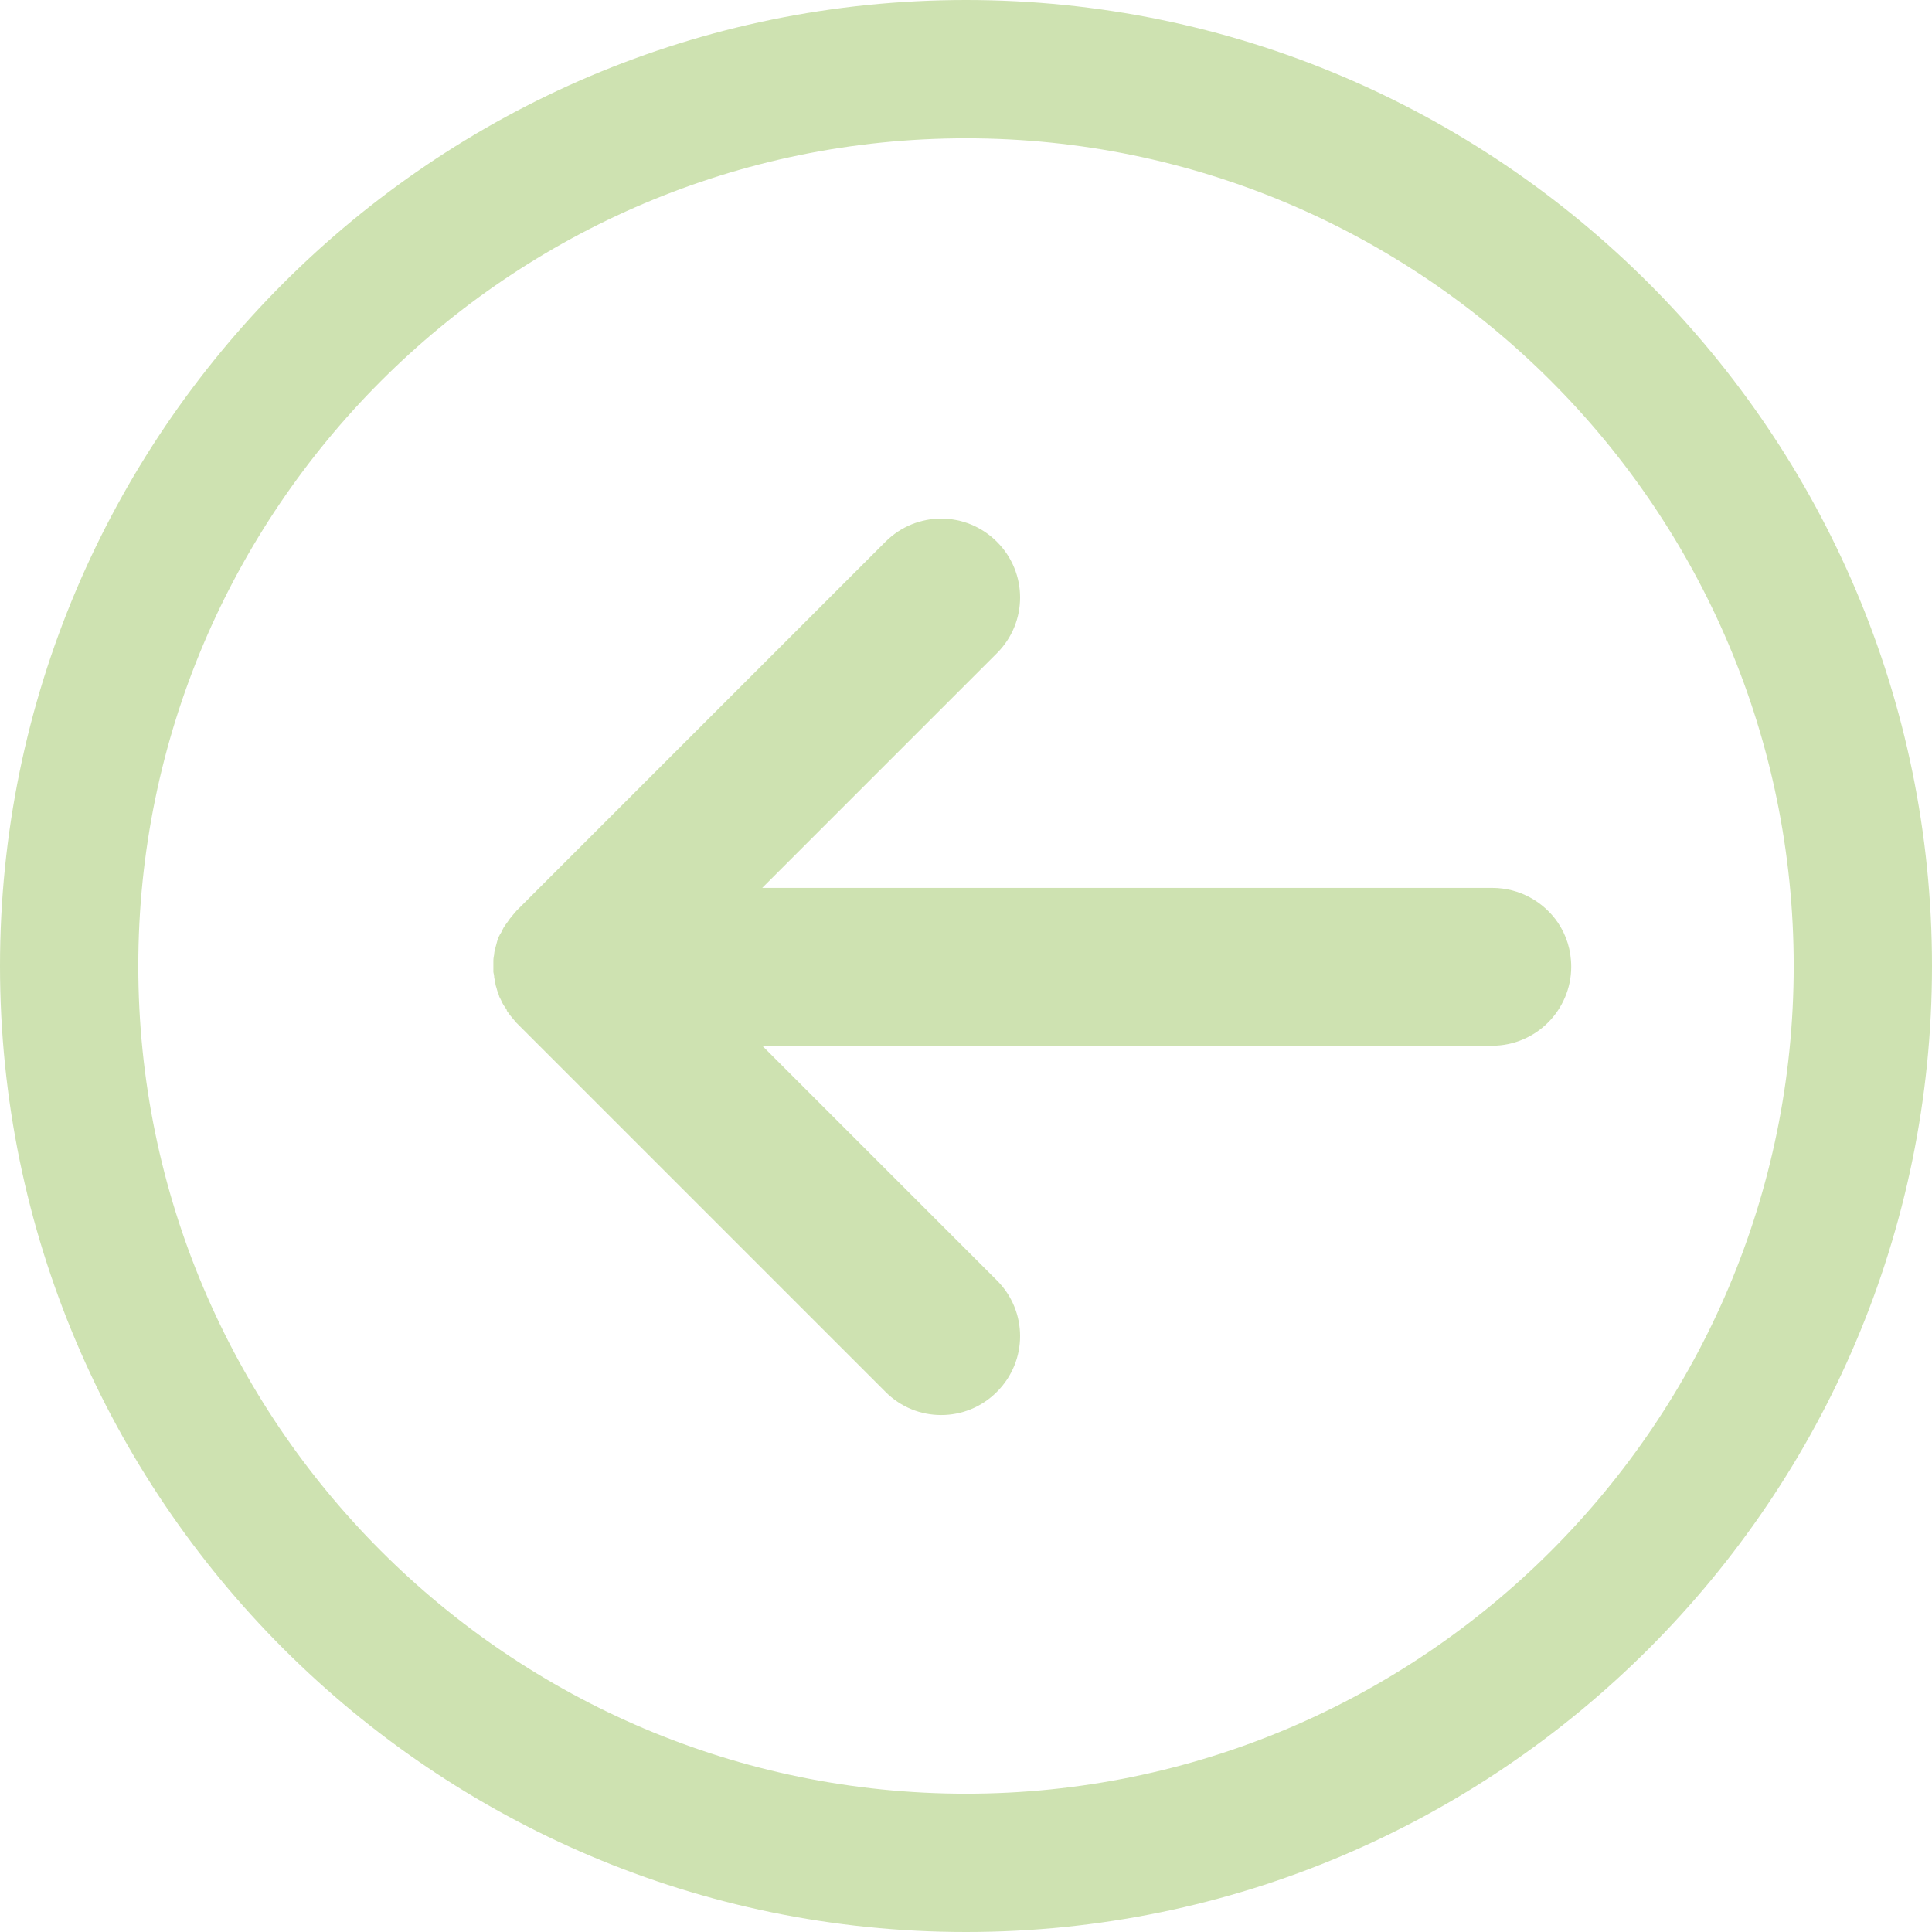
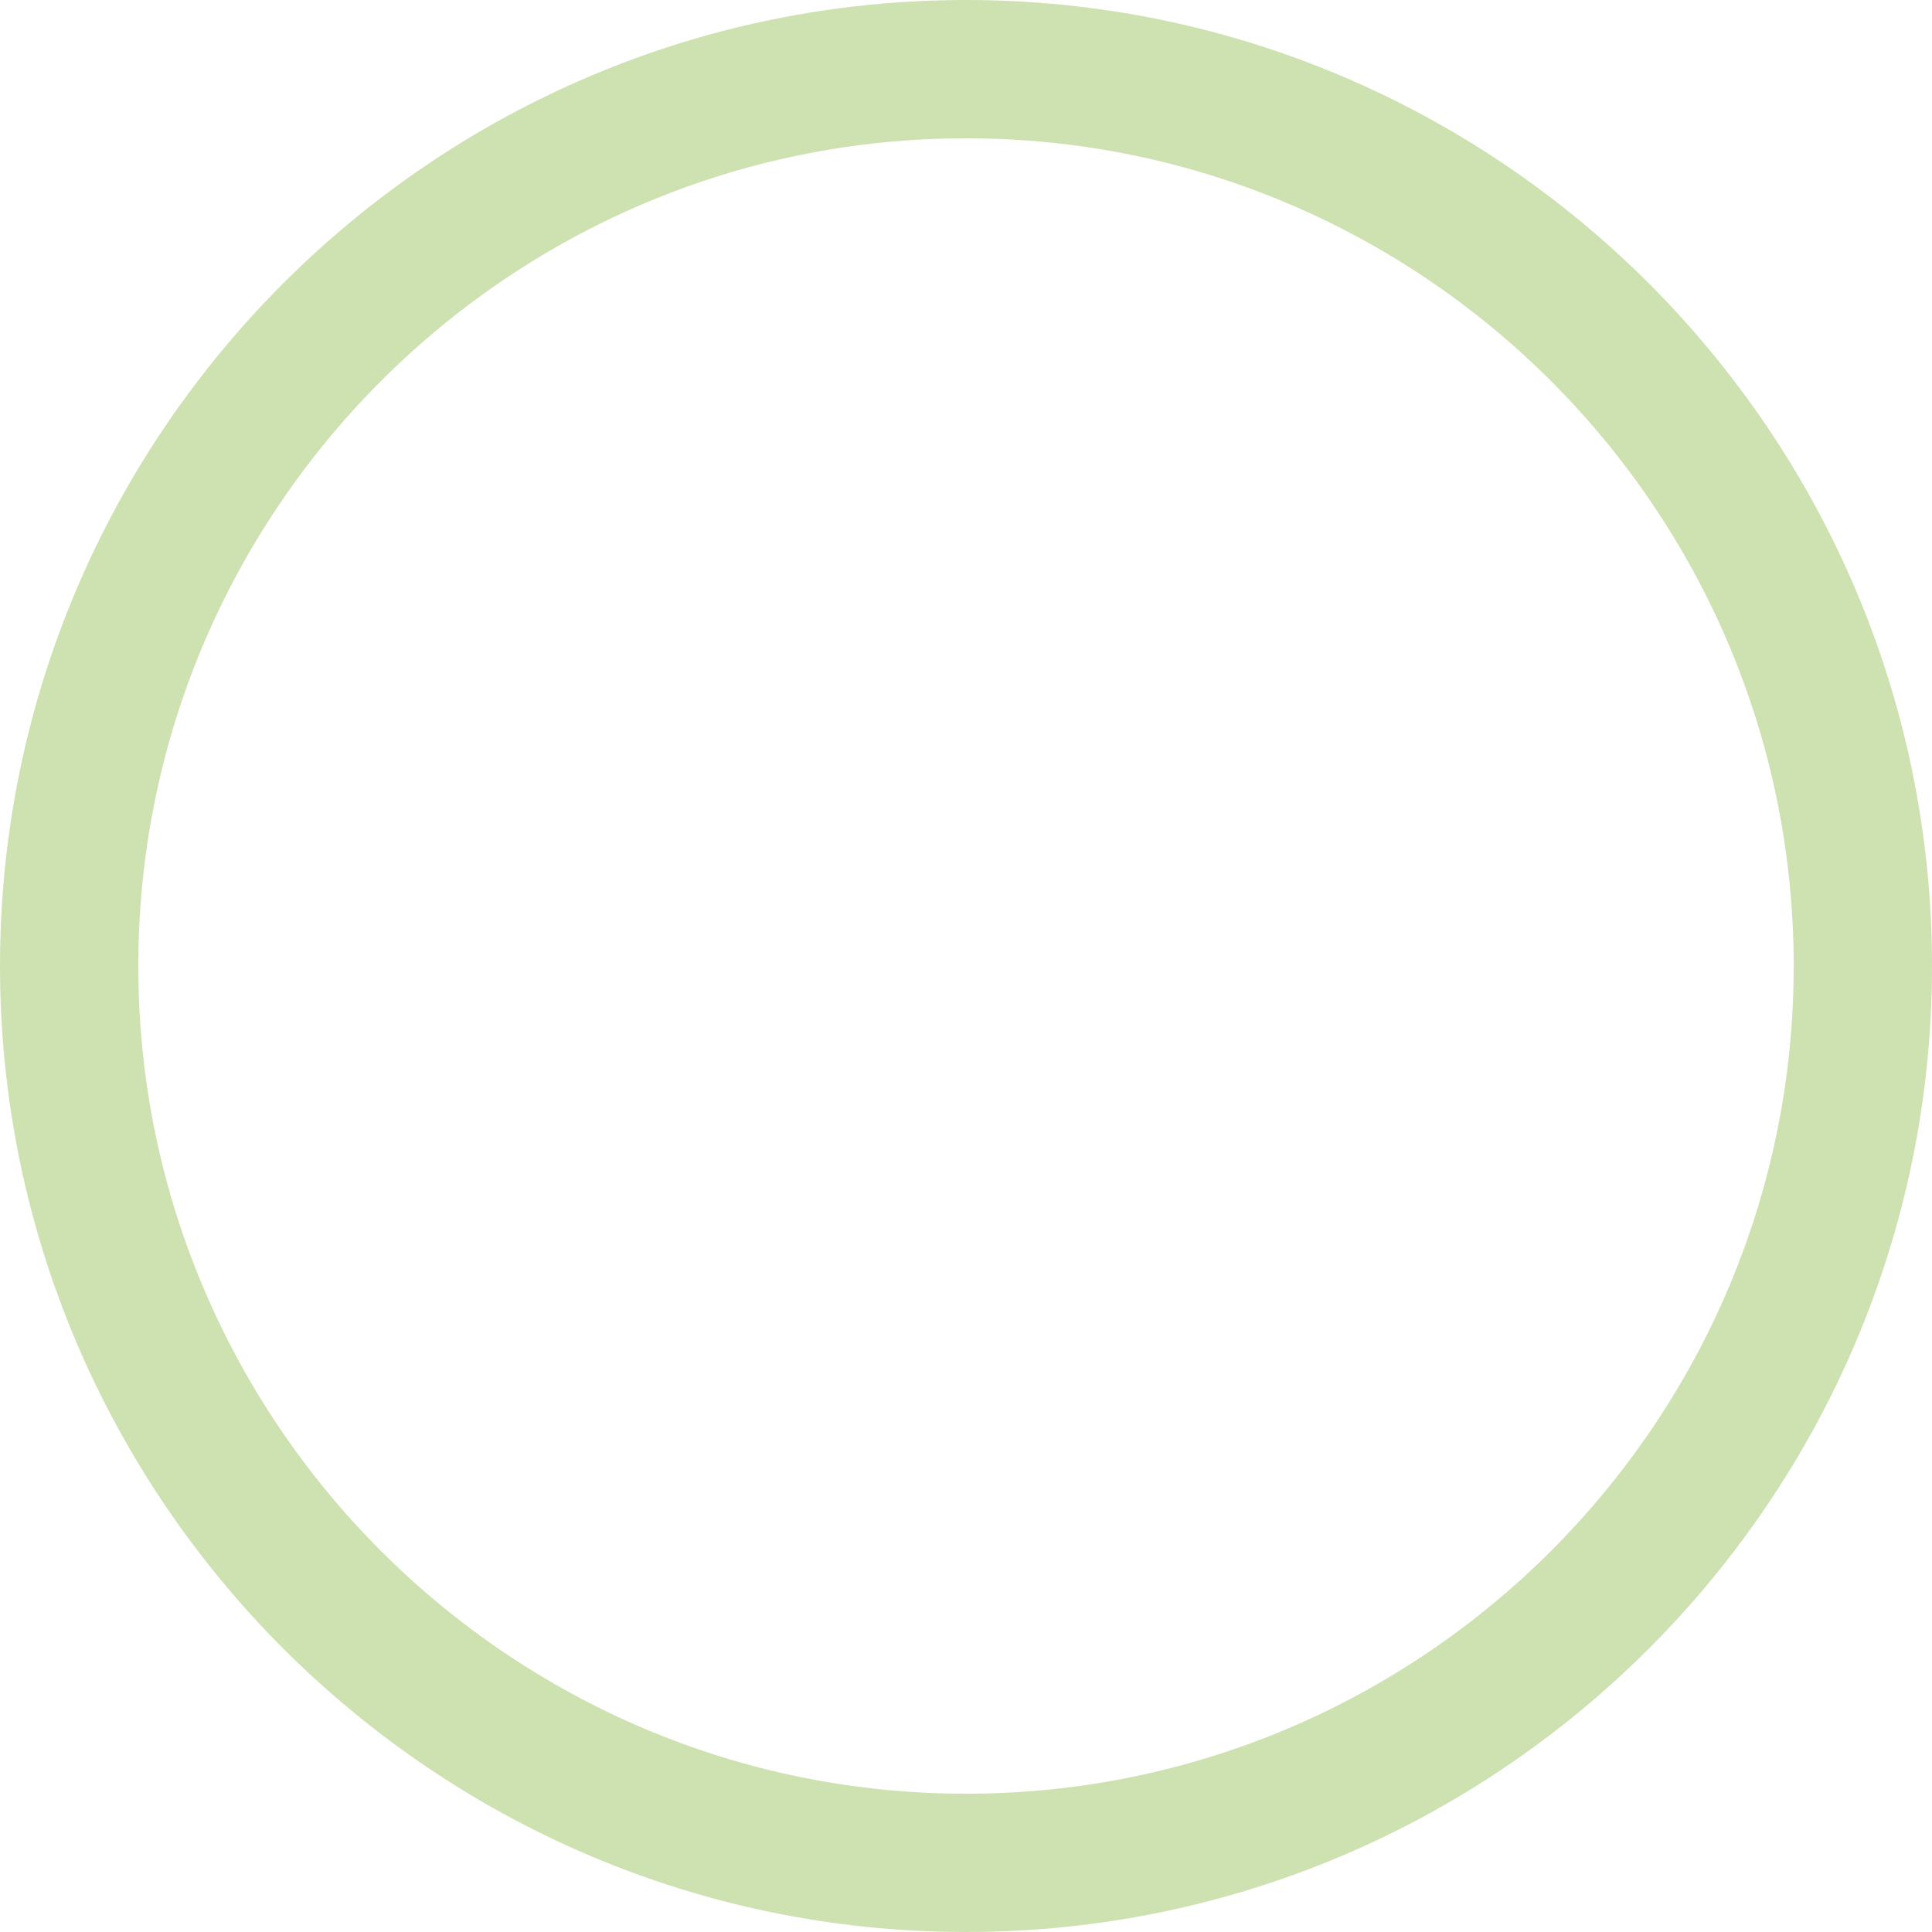
<svg xmlns="http://www.w3.org/2000/svg" id="Capa_1" data-name="Capa 1" viewBox="0 0 47.5 47.5">
  <defs>
    <style>
      .cls-1 {
        fill: #cee2b1;
      }
    </style>
  </defs>
  <path class="cls-1" d="M23.75,47.5c13.1,0,23.75-10.66,23.75-23.75S36.85,0,23.75,0,0,10.66,0,23.75s10.66,23.75,23.75,23.75ZM23.75,3.4c11.22,0,20.35,9.13,20.35,20.35s-9.13,20.35-20.35,20.35S3.4,34.97,3.4,23.75,12.53,3.4,23.75,3.4Z" />
-   <path class="cls-1" d="M12.46,24.83s-.05-.08-.08-.12c-.03-.05-.05-.09-.07-.14-.01-.02-.03-.05-.04-.08,0-.01,0-.03-.01-.04-.02-.05-.04-.1-.05-.15-.01-.04-.03-.08-.03-.12-.01-.05-.02-.1-.03-.15,0-.04-.01-.09-.02-.13,0-.05,0-.1,0-.16,0-.04,0-.08,0-.12,0-.05.01-.11.02-.16,0-.04.01-.08.02-.12.01-.05.03-.1.04-.15.01-.04.02-.08.04-.12,0-.02,0-.04.02-.05.01-.03.03-.06.05-.09.02-.04.04-.08.06-.12.03-.05.06-.09.09-.13.02-.03.05-.07.07-.1.04-.04.07-.09.11-.13.02-.02.03-.04.05-.06l9.07-9.07c.76-.76,1.98-.76,2.74,0,.76.76.76,1.98,0,2.74l-5.77,5.77h17.95c.67,0,1.26.34,1.61.85.21.31.33.68.33,1.09,0,.53-.22,1.02-.57,1.37-.35.35-.84.57-1.37.57h-17.95l5.77,5.77c.76.76.76,1.98,0,2.74-.38.38-.87.57-1.37.57s-.99-.19-1.37-.57l-9.08-9.08s-.03-.04-.05-.06c-.03-.04-.07-.08-.1-.12-.03-.04-.05-.07-.08-.11Z" />
</svg>